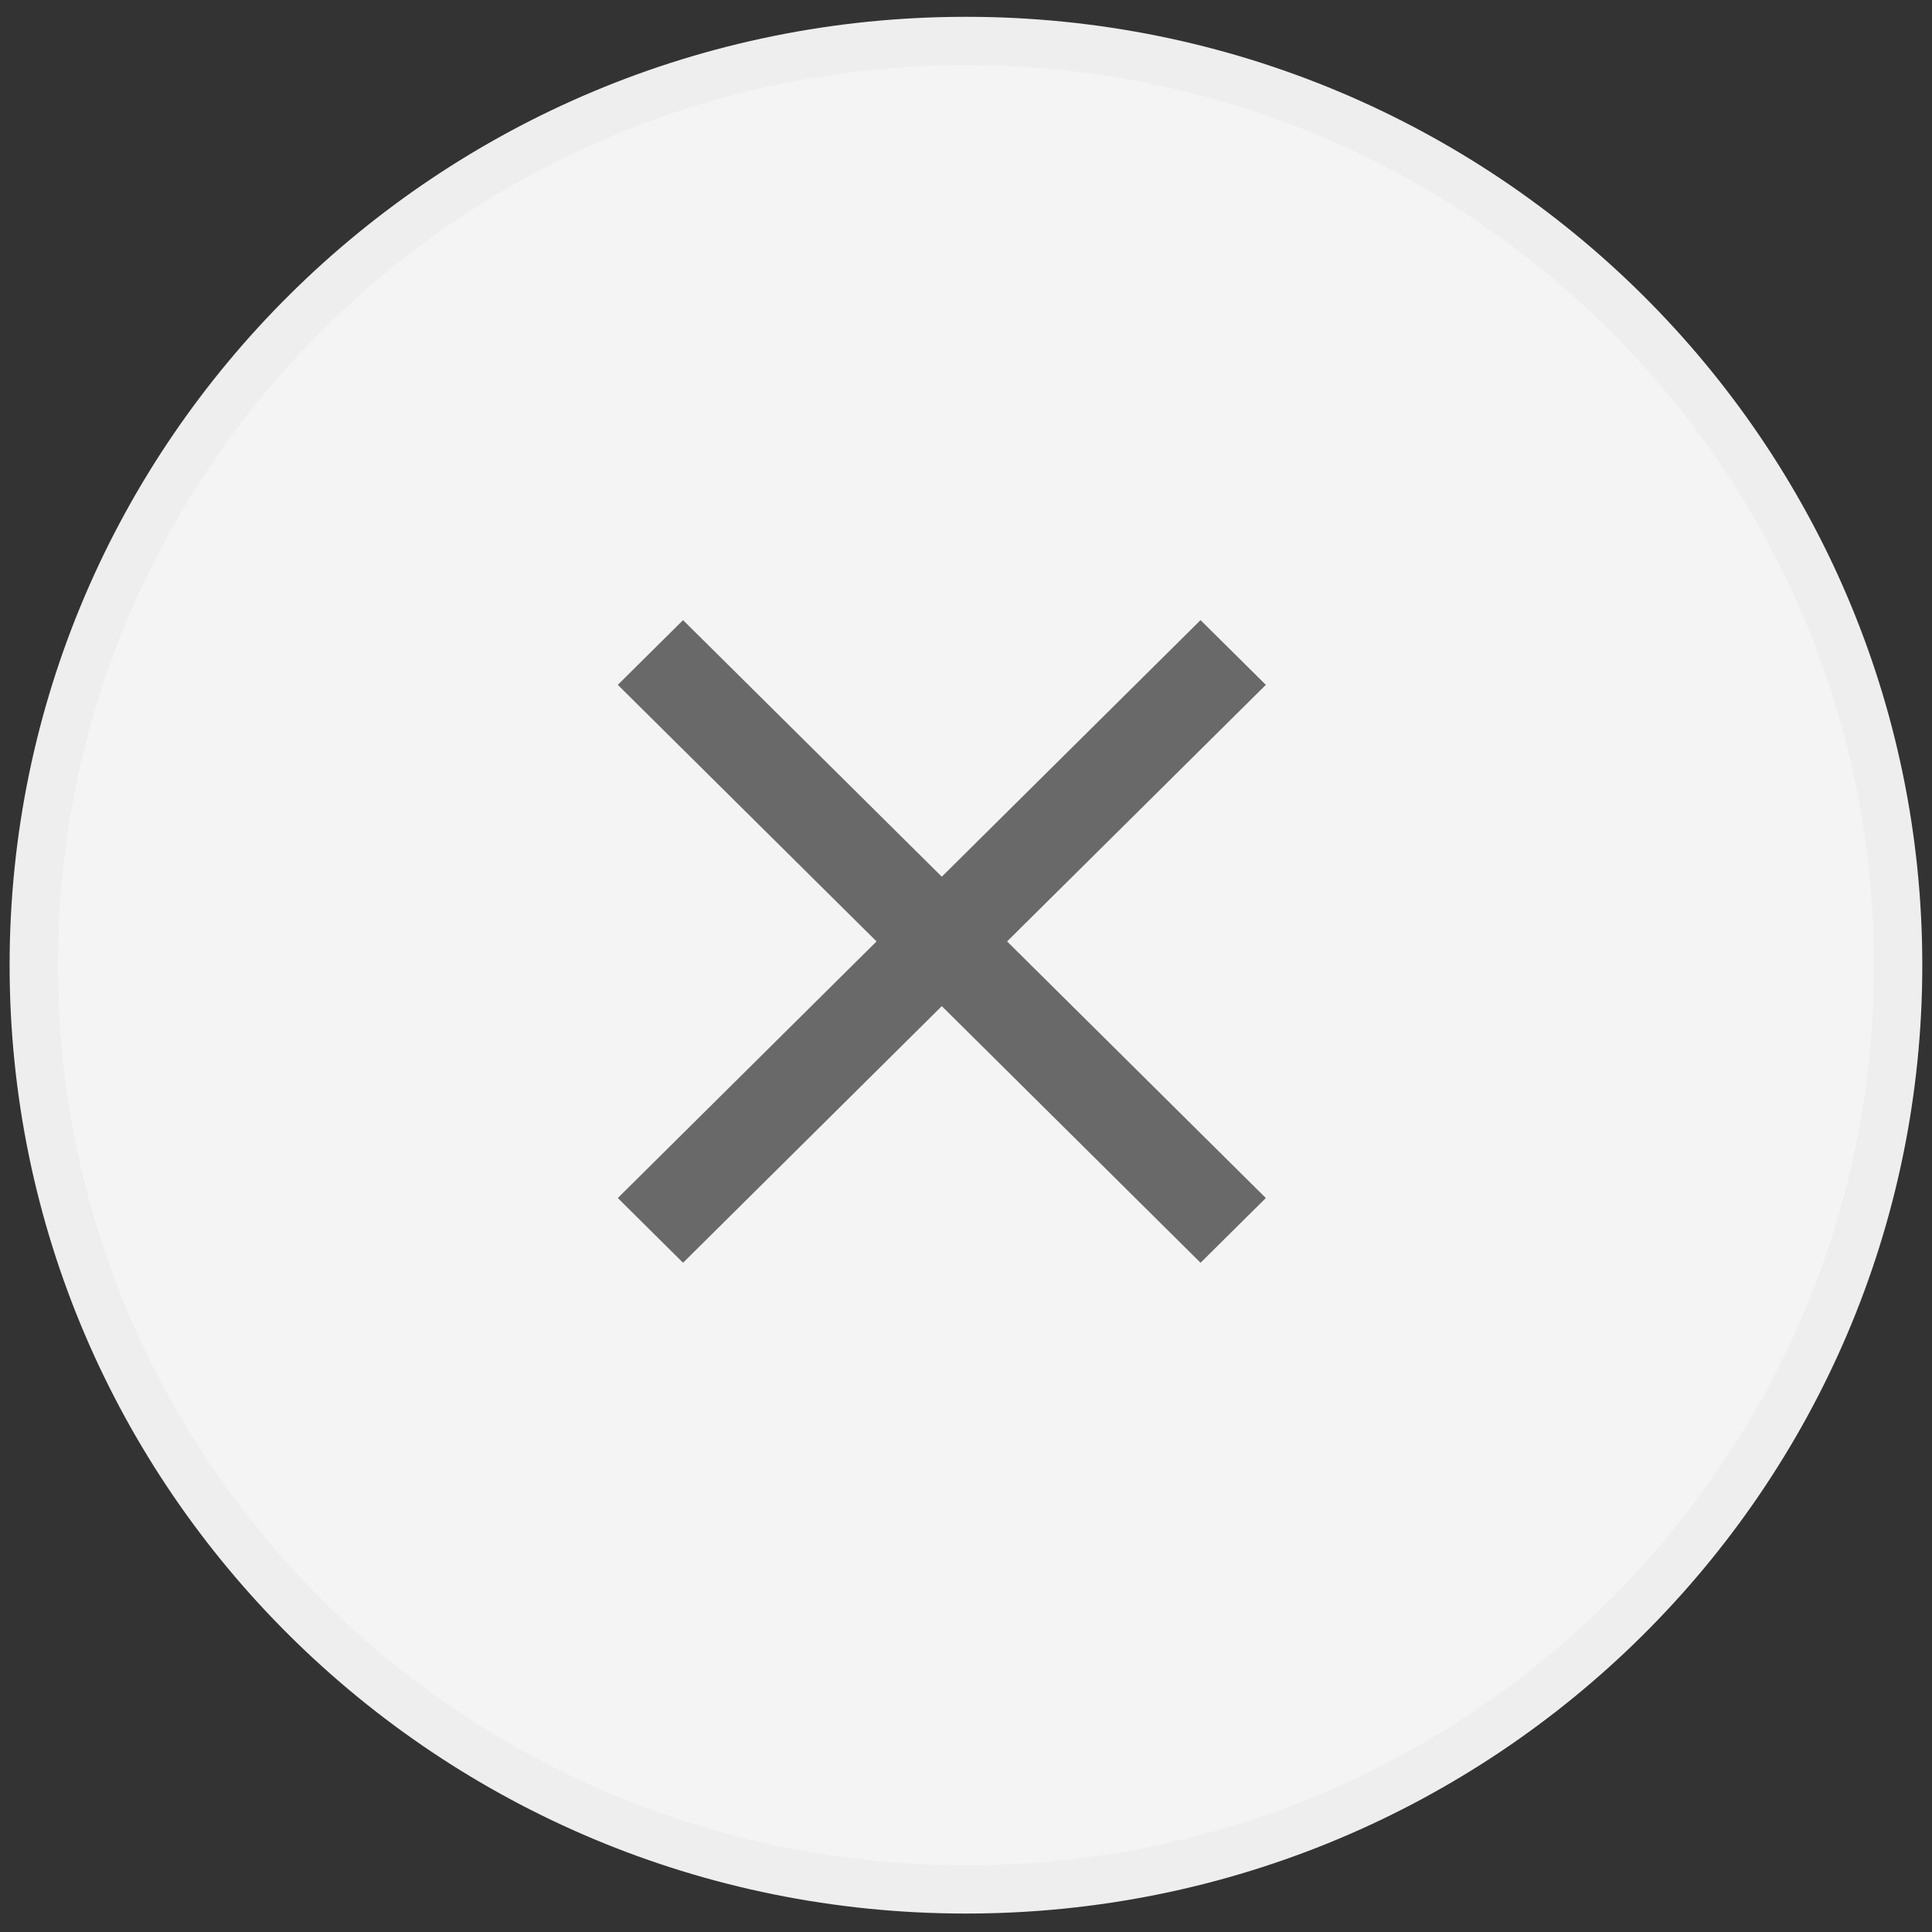
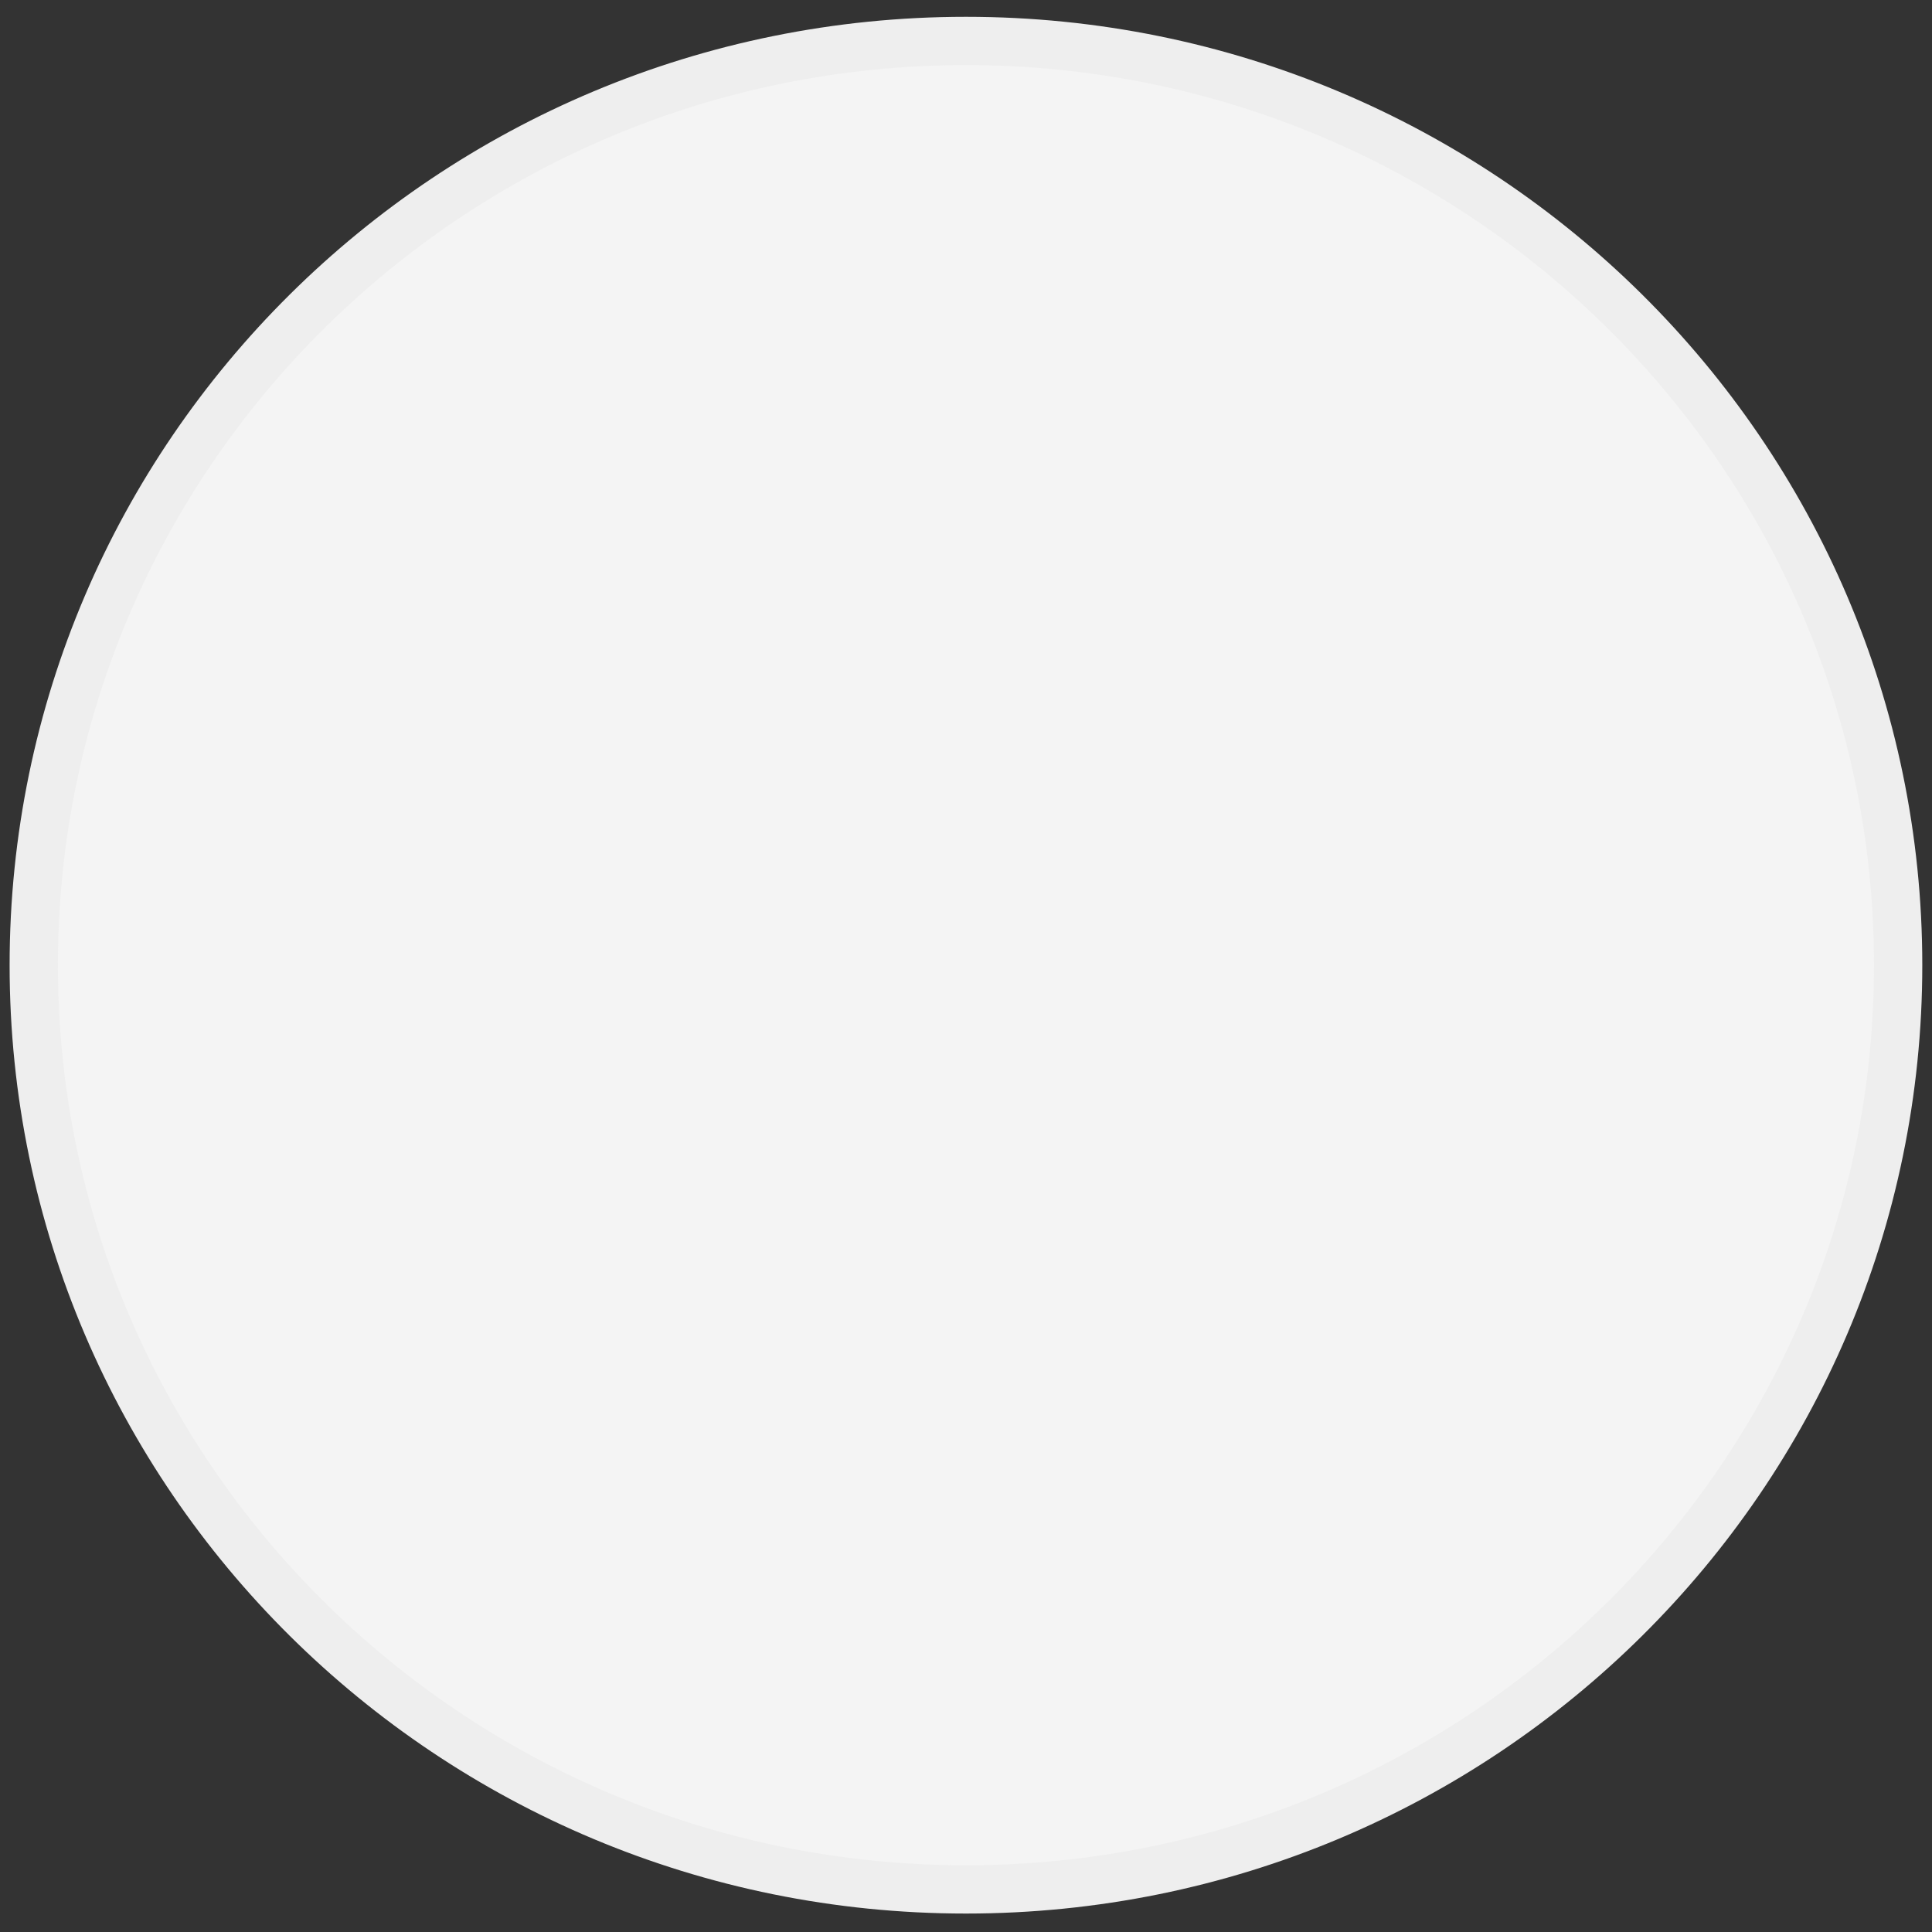
<svg xmlns="http://www.w3.org/2000/svg" width="40" height="40" viewBox="0 0 40 40" fill="none">
  <rect x="0" y="0" width="40" height="40" fill="#333333" stroke="none" />
  <path d="M39.299 19.983C39.299 30.547 30.662 39.118 19.999 39.118C9.336 39.118 0.699 30.547 0.699 19.983C0.699 9.419 9.336 0.848 19.999 0.848C30.662 0.848 39.299 9.419 39.299 19.983Z" fill="#F4F4F4" stroke="#EEEEEE" />
  <g clip-path="url(#clip0_1451_3326)">
-     <path d="M26.208 14.179L24.856 12.839L19.499 18.151L14.142 12.839L12.791 14.179L18.148 19.491L12.791 24.804L14.142 26.144L19.499 20.831L24.856 26.144L26.208 24.804L20.851 19.491L26.208 14.179Z" fill="#696969" />
+     <path d="M26.208 14.179L24.856 12.839L19.499 18.151L14.142 12.839L12.791 14.179L18.148 19.491L12.791 24.804L14.142 26.144L19.499 20.831L24.856 26.144L26.208 24.804L20.851 19.491Z" fill="#696969" />
  </g>
  <defs>
    <clipPath id="clip0_1451_3326">
-       <rect width="23" height="22.809" fill="white" transform="translate(8 8.086)" />
-     </clipPath>
+       </clipPath>
  </defs>
</svg>